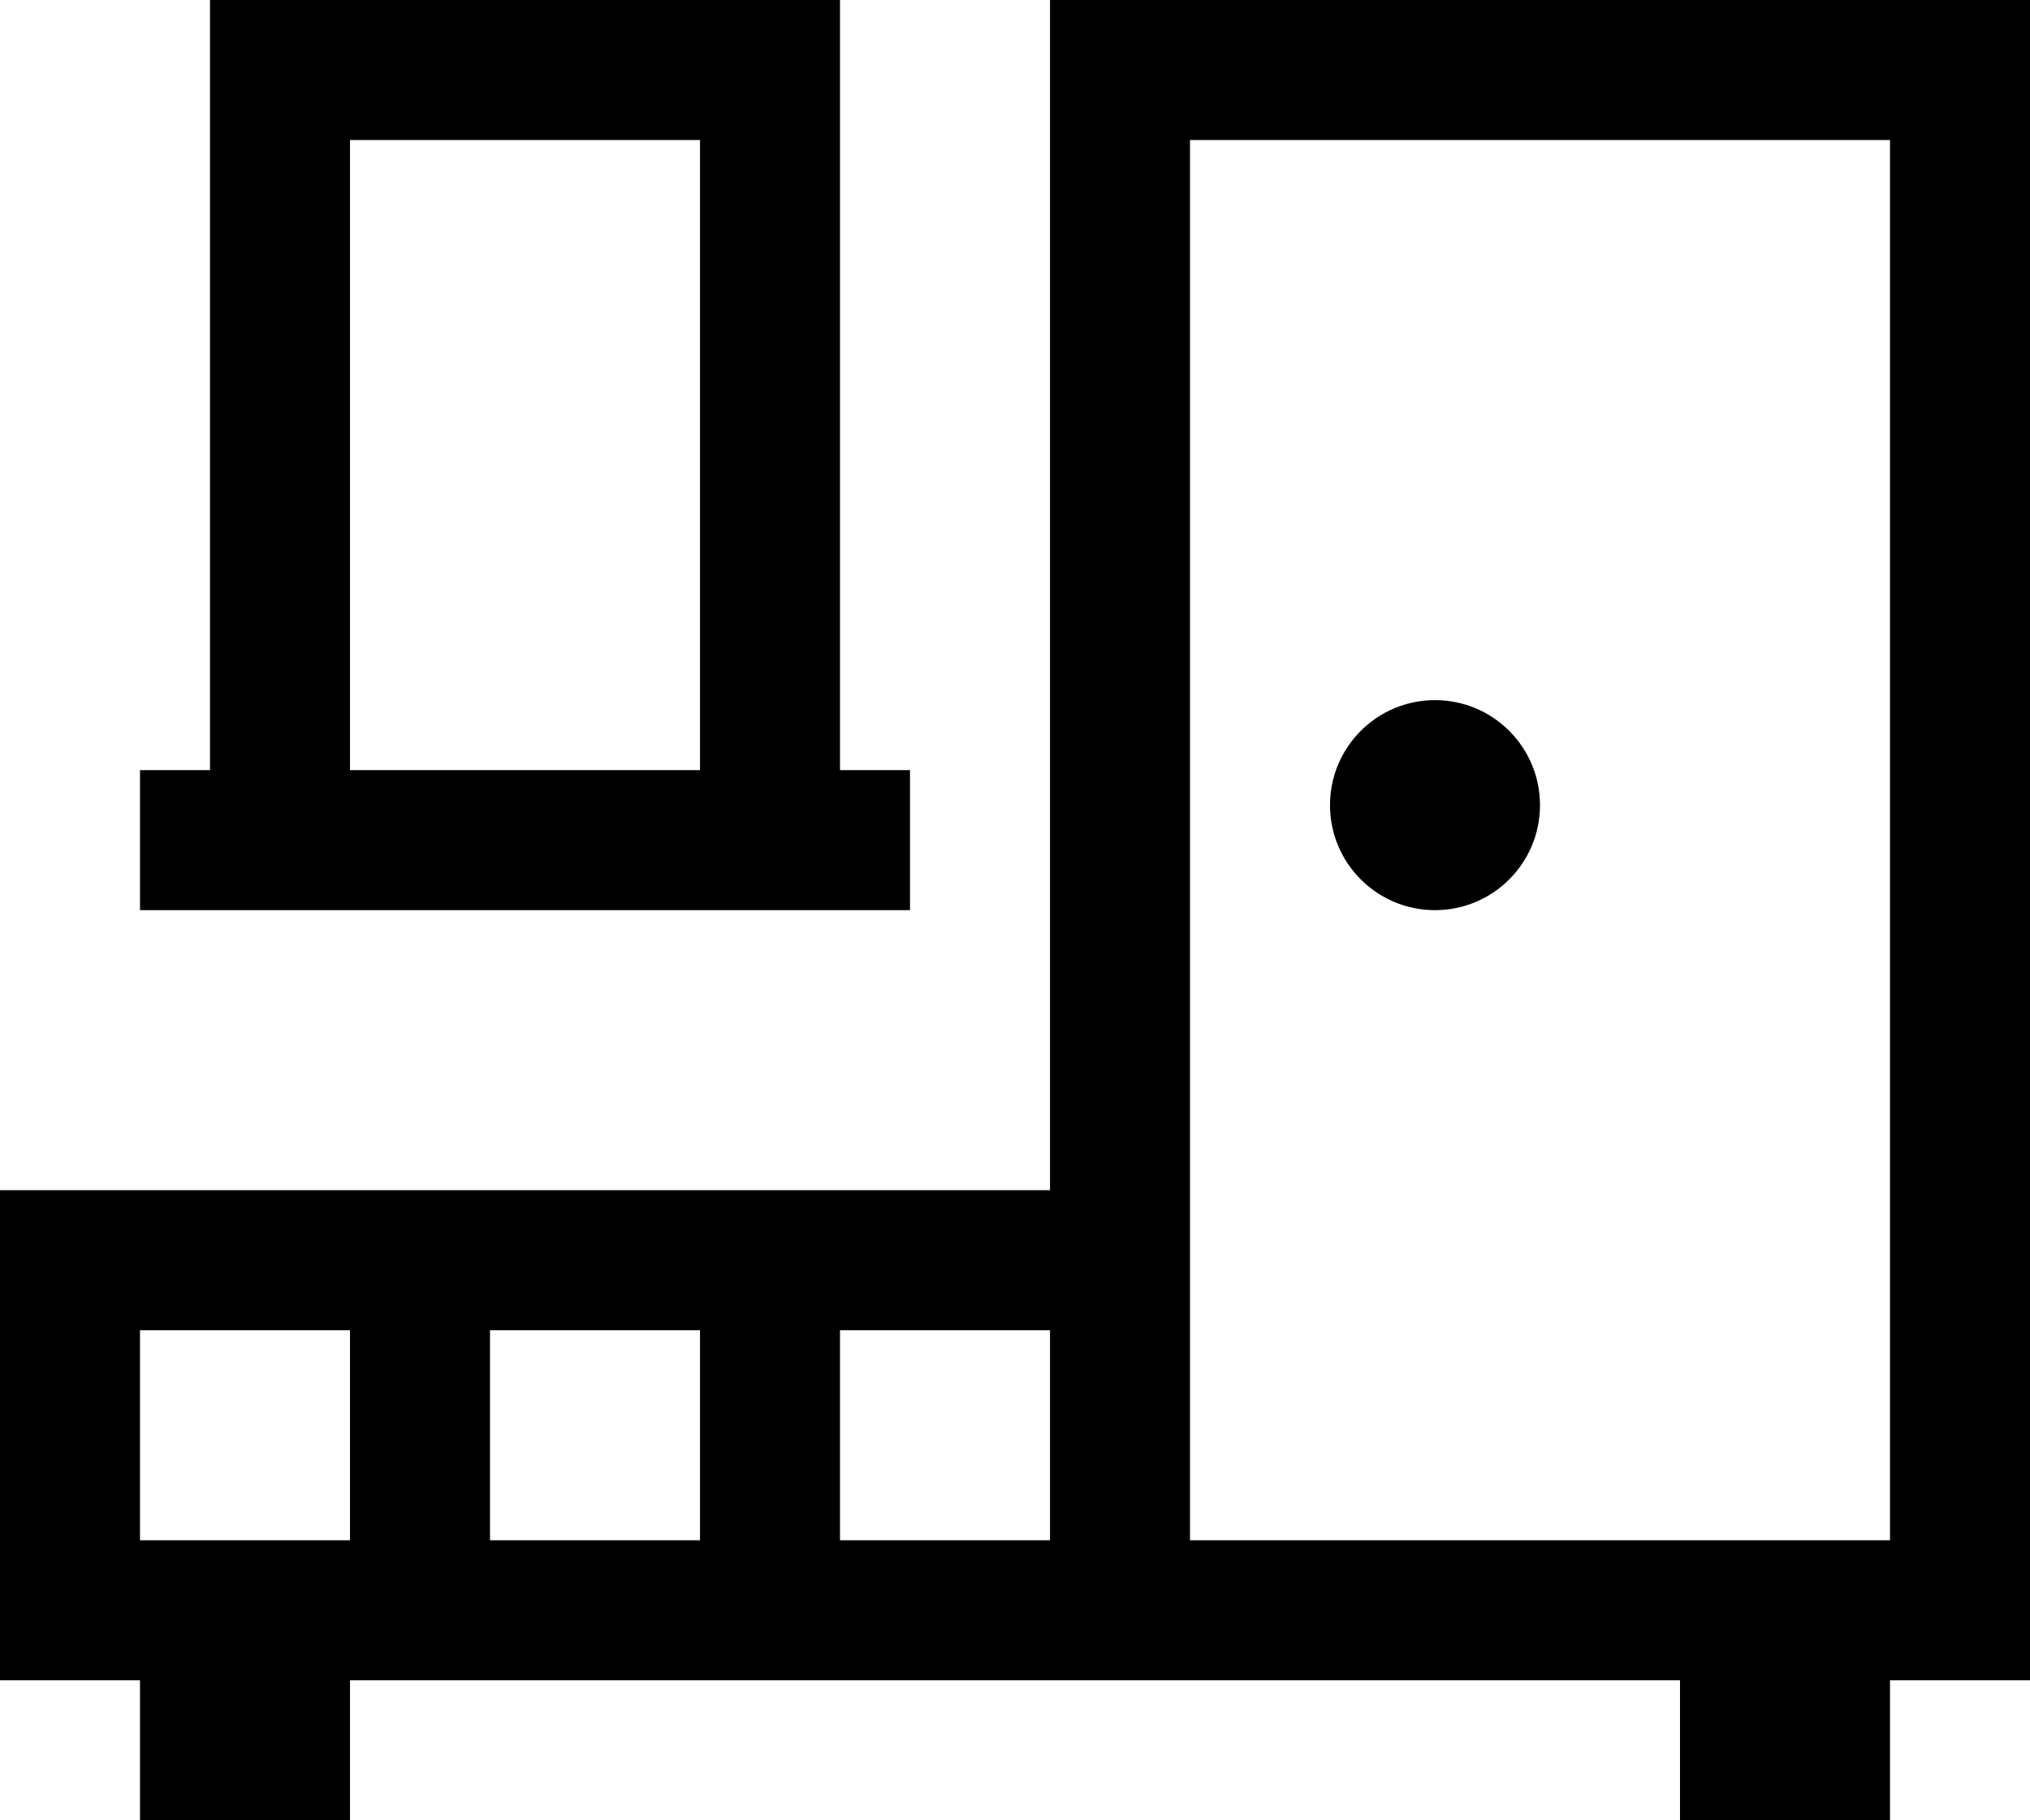
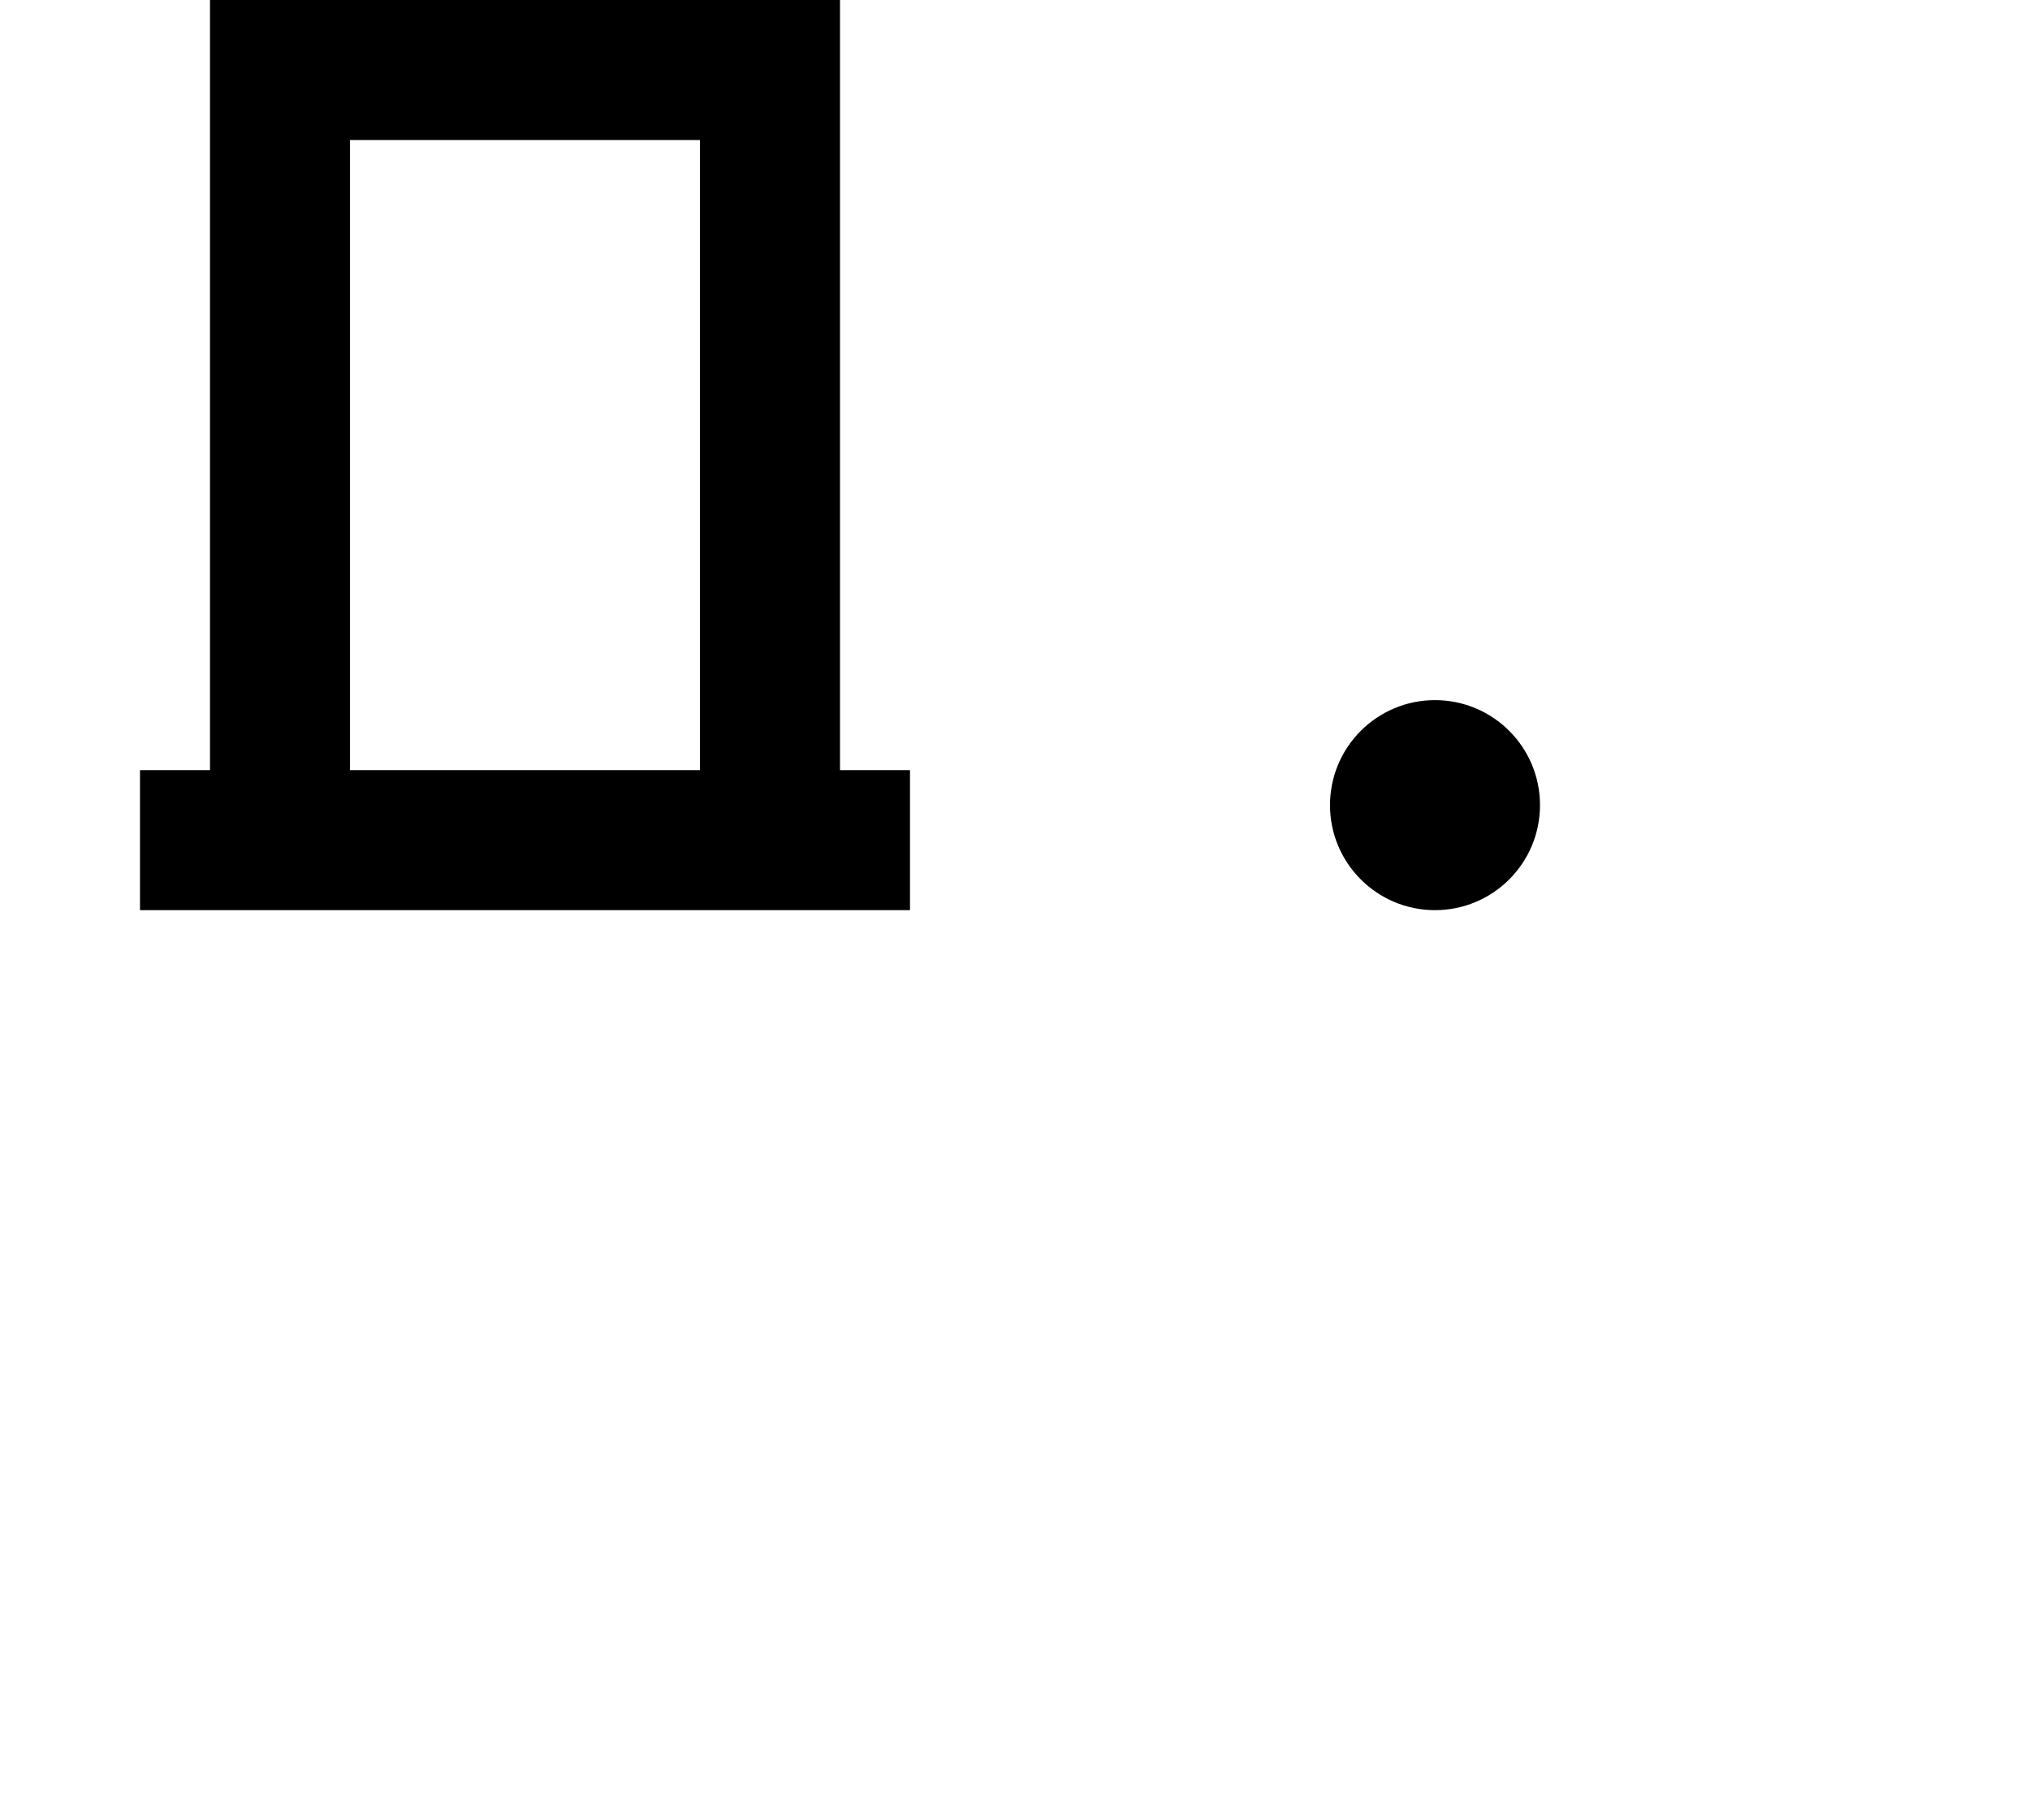
<svg xmlns="http://www.w3.org/2000/svg" xmlns:ns1="http://www.inkscape.org/namespaces/inkscape" xmlns:ns2="http://sodipodi.sourceforge.net/DTD/sodipodi-0.dtd" version="1.1" id="Layer_1" x="0px" y="0px" width="29" height="26" viewBox="0 0 29 26" enable-background="new 0 0 44 38" xml:space="preserve" ns1:version="0.91 r13725" ns2:docname="prihozhaya.svg">
  <defs id="defs13" />
  <ns2:namedview pagecolor="#ffffff" bordercolor="#666666" borderopacity="1" objecttolerance="10" gridtolerance="10" guidetolerance="10" ns1:pageopacity="0" ns1:pageshadow="2" ns1:window-width="767" ns1:window-height="480" id="namedview11" showgrid="false" fit-margin-top="0" fit-margin-left="0" fit-margin-right="0" fit-margin-bottom="0" ns1:zoom="6.2105263" ns1:cx="-5.4661017" ns1:cy="16" ns1:window-x="0" ns1:window-y="0" ns1:window-maximized="0" ns1:current-layer="Layer_1" />
  <g id="g3" transform="translate(-7.5,-9)">
-     <path d="m 7.5,33 2,0 0,2 3,0 0,-2 10,0 2,0 7,0 0,2 3,0 0,-2 2,0 0,-24 -14,0 0,17 -15,0 0,7 z m 17,-22 10,0 0,20 -10,0 0,-5 0,-15 z m -2,17 0,3 -3,0 0,-3 3,0 z m -5,0 0,3 -3,0 0,-3 3,0 z m -8,0 3,0 0,3 -3,0 0,-3 z" id="path5" ns1:connector-curvature="0" />
    <path d="m 10.5,9 0,11 -1,0 0,2 1,0 9,0 1,0 0,-2 -1,0 0,-11 -9,0 z m 2,11 0,-9 5,0 0,9 -5,0 z" id="path7" ns1:connector-curvature="0" />
    <circle cx="28" cy="20.5" r="1.5" id="circle9" />
  </g>
</svg>